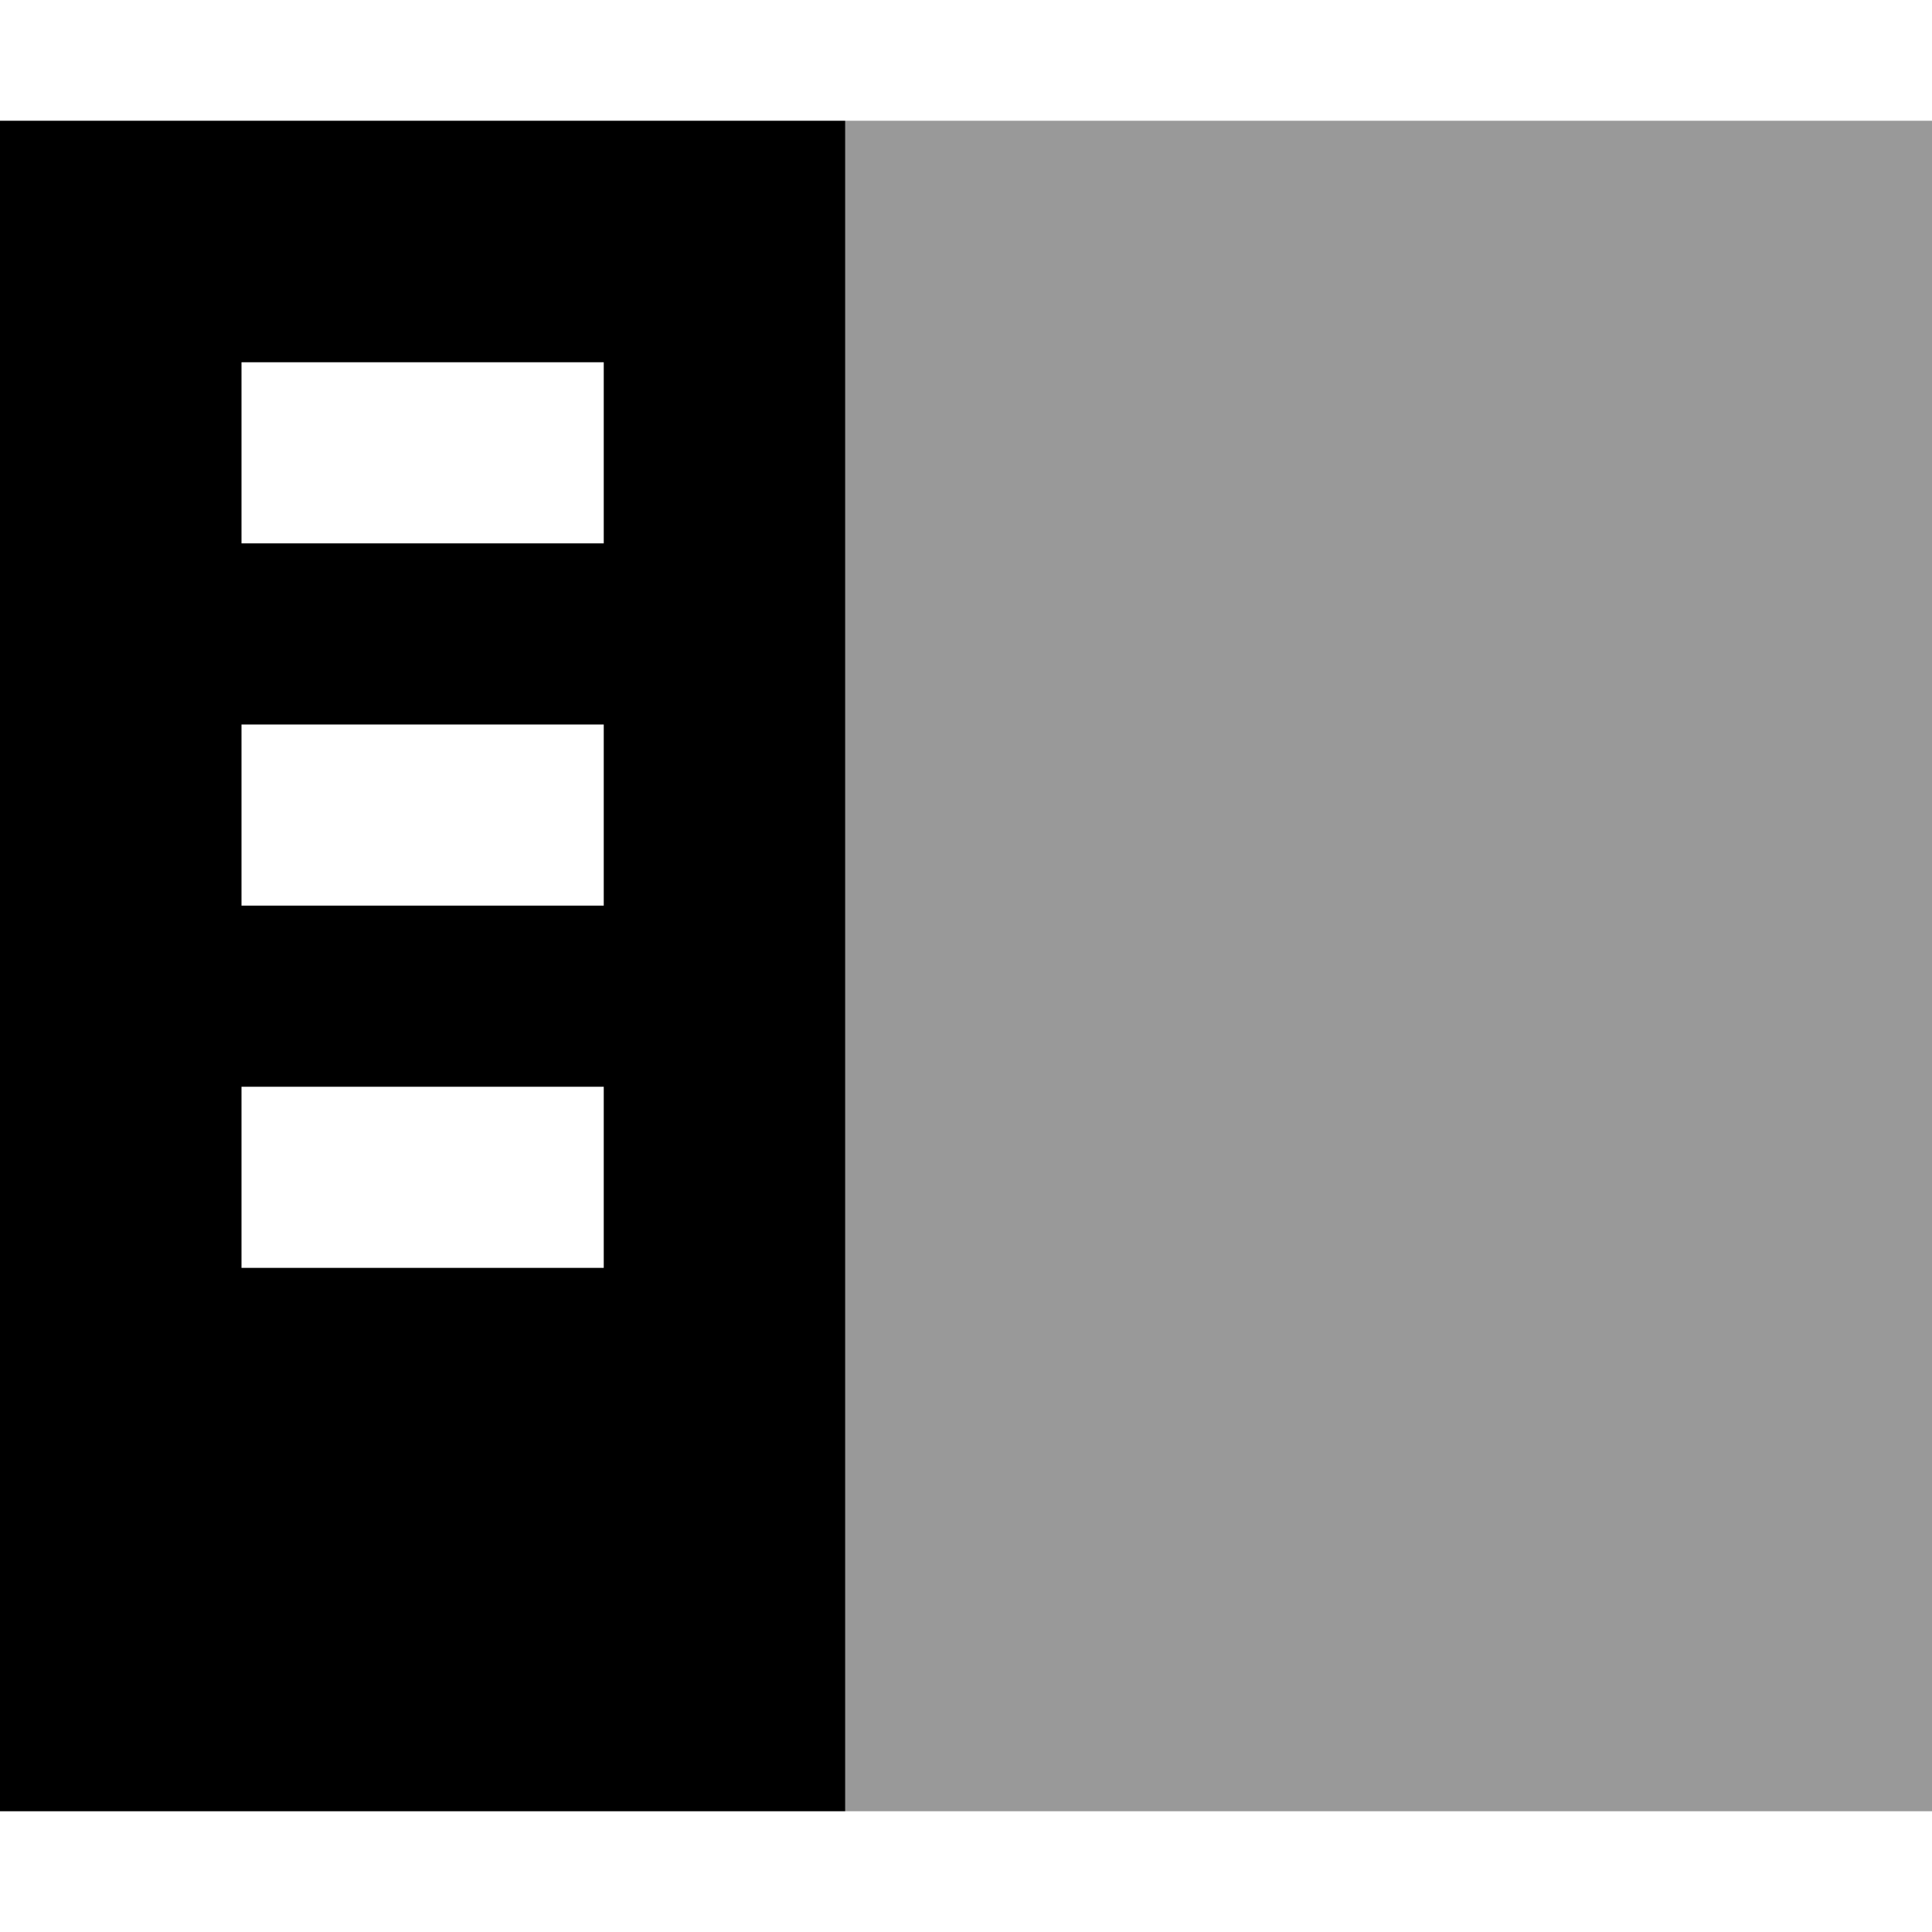
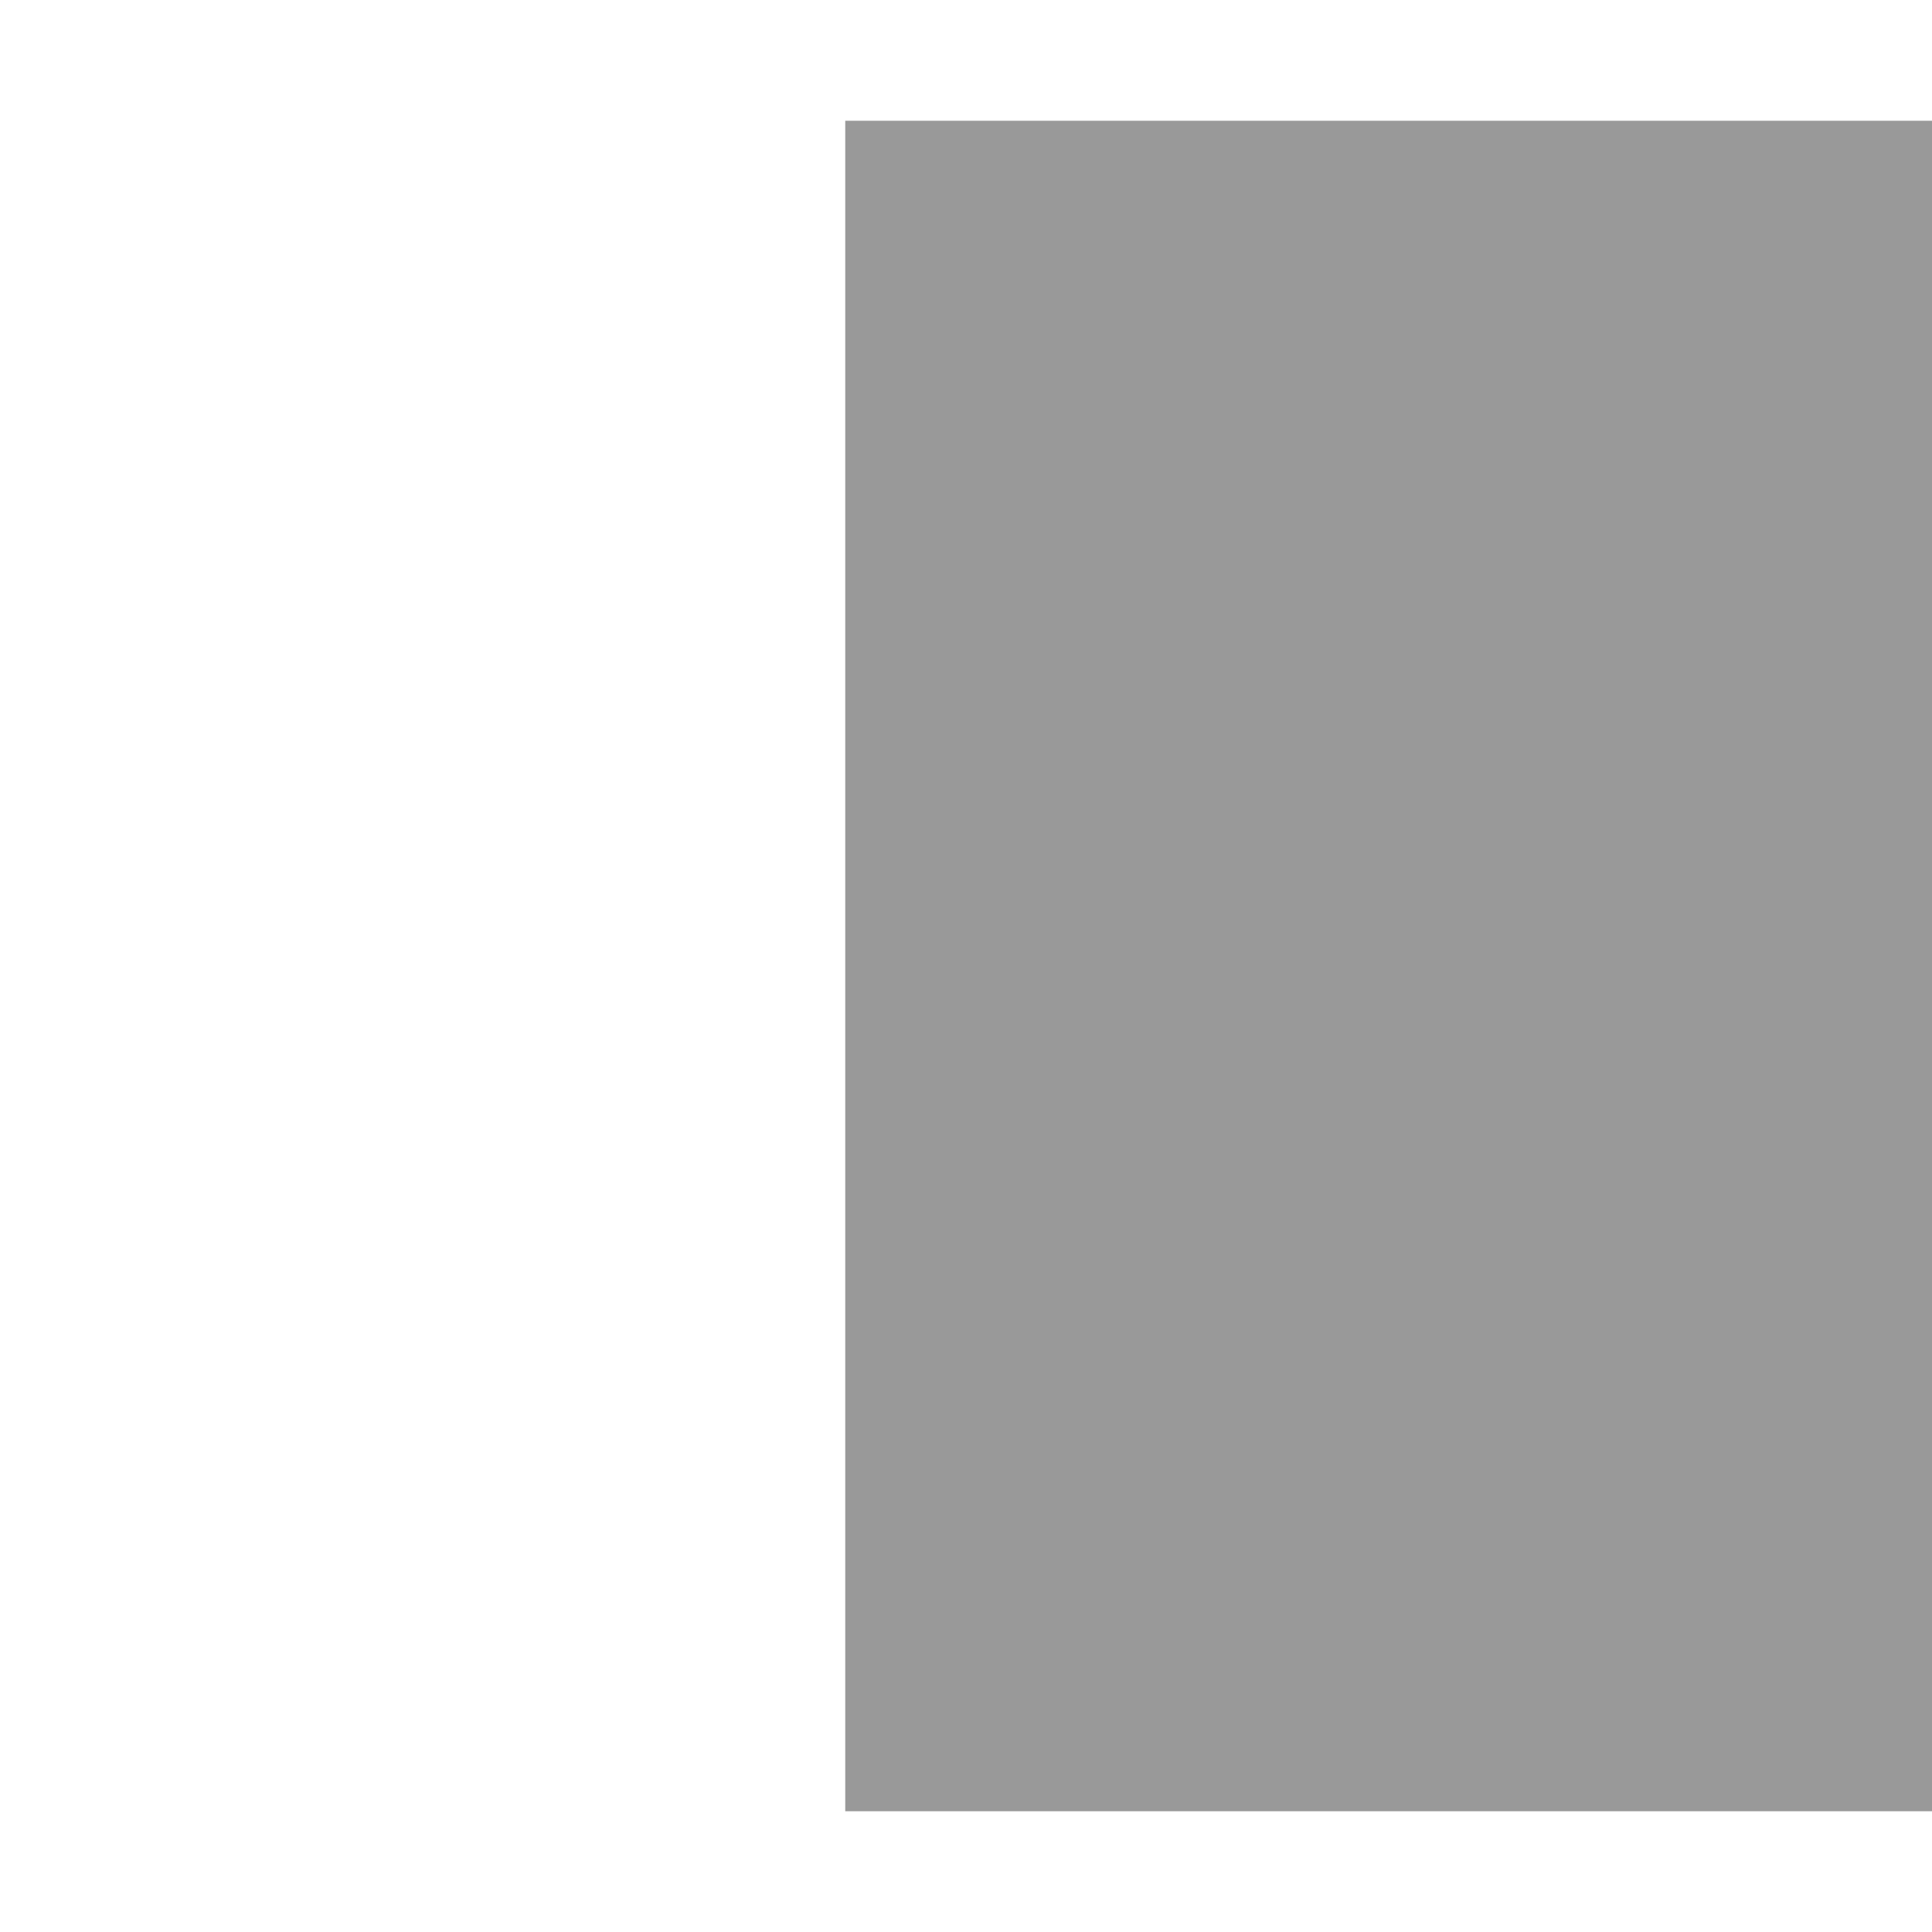
<svg xmlns="http://www.w3.org/2000/svg" viewBox="0 0 512 512">
  <defs>
    <style>.fa-secondary{opacity:.4}</style>
  </defs>
-   <path class="fa-secondary" d="M224 32l0 448 288 0 0-448L224 32z" />
-   <path class="fa-primary" d="M224 32L0 32 0 480l224 0 0-448zM160 96l0 48-96 0 0-48 96 0zM64 192l96 0 0 48-96 0 0-48zm96 96l0 48-96 0 0-48 96 0z" />
+   <path class="fa-secondary" d="M224 32l0 448 288 0 0-448L224 32" />
</svg>